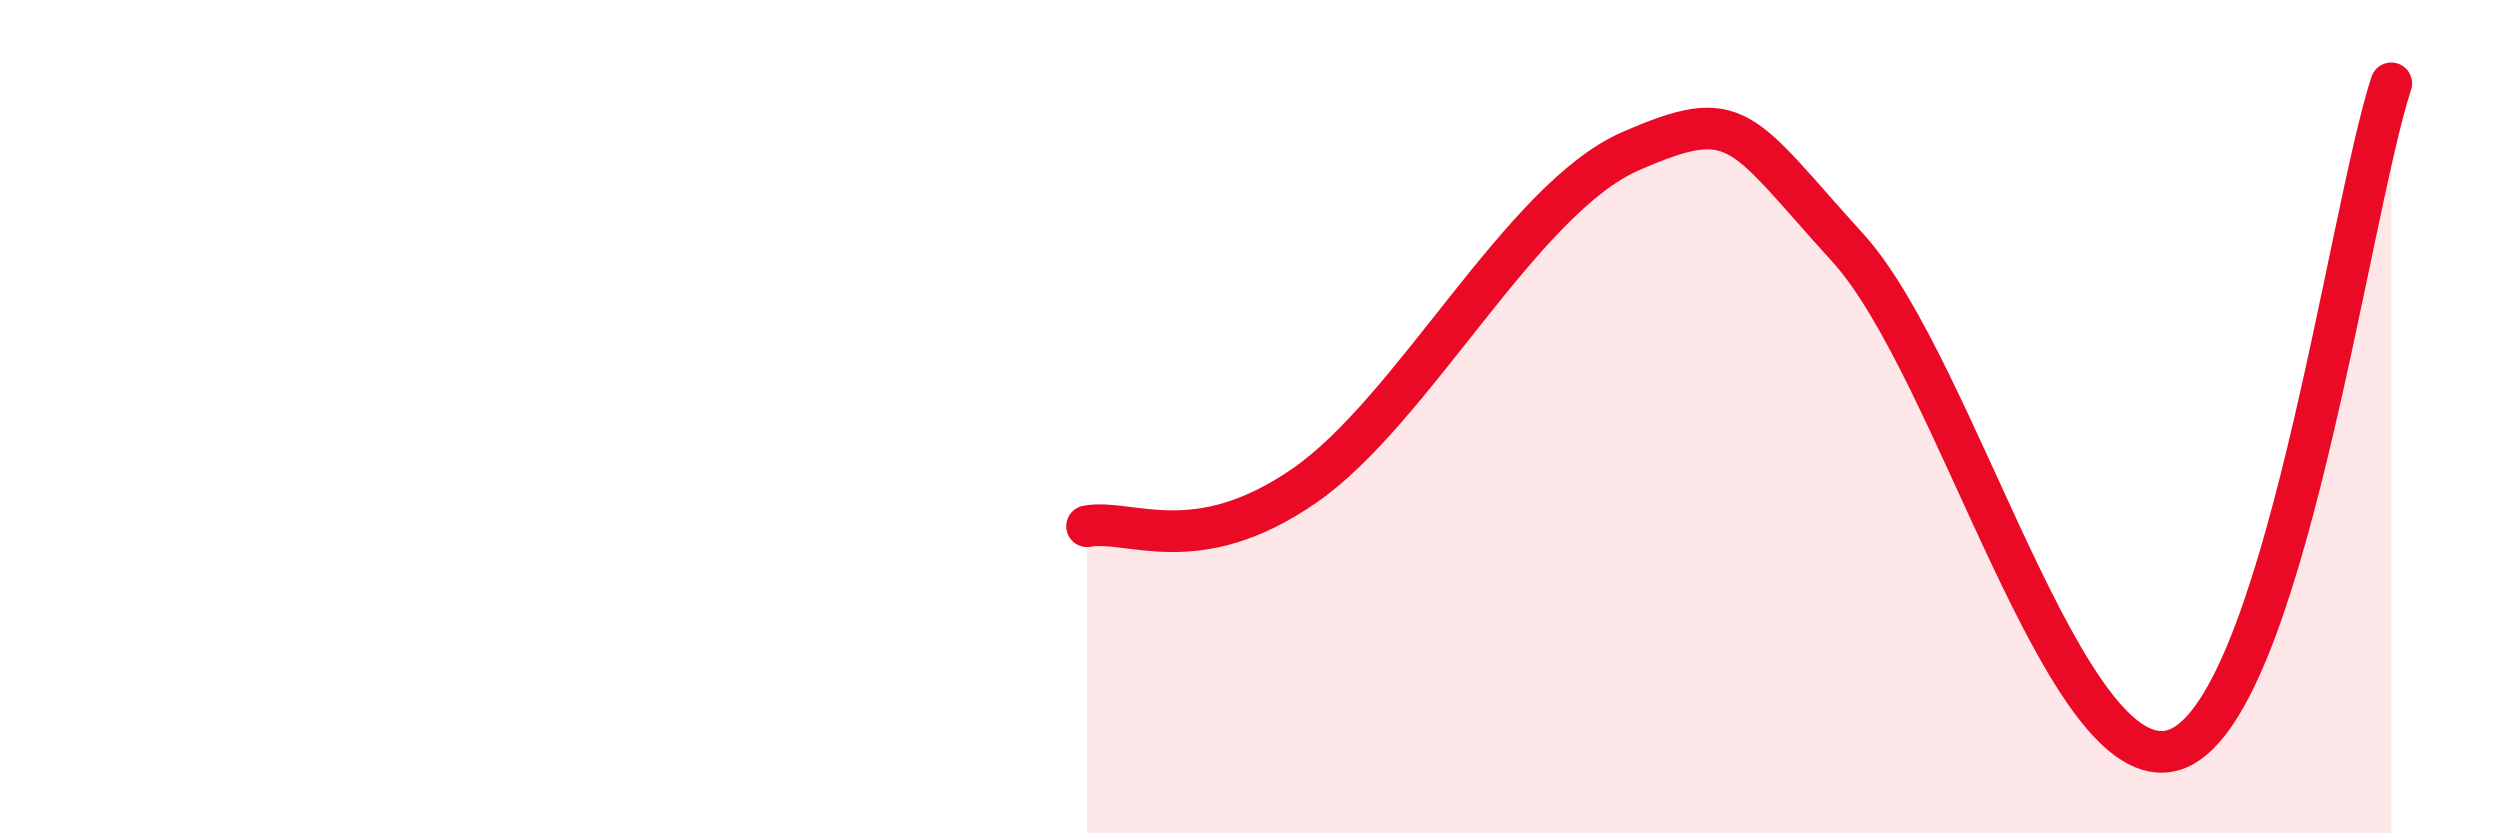
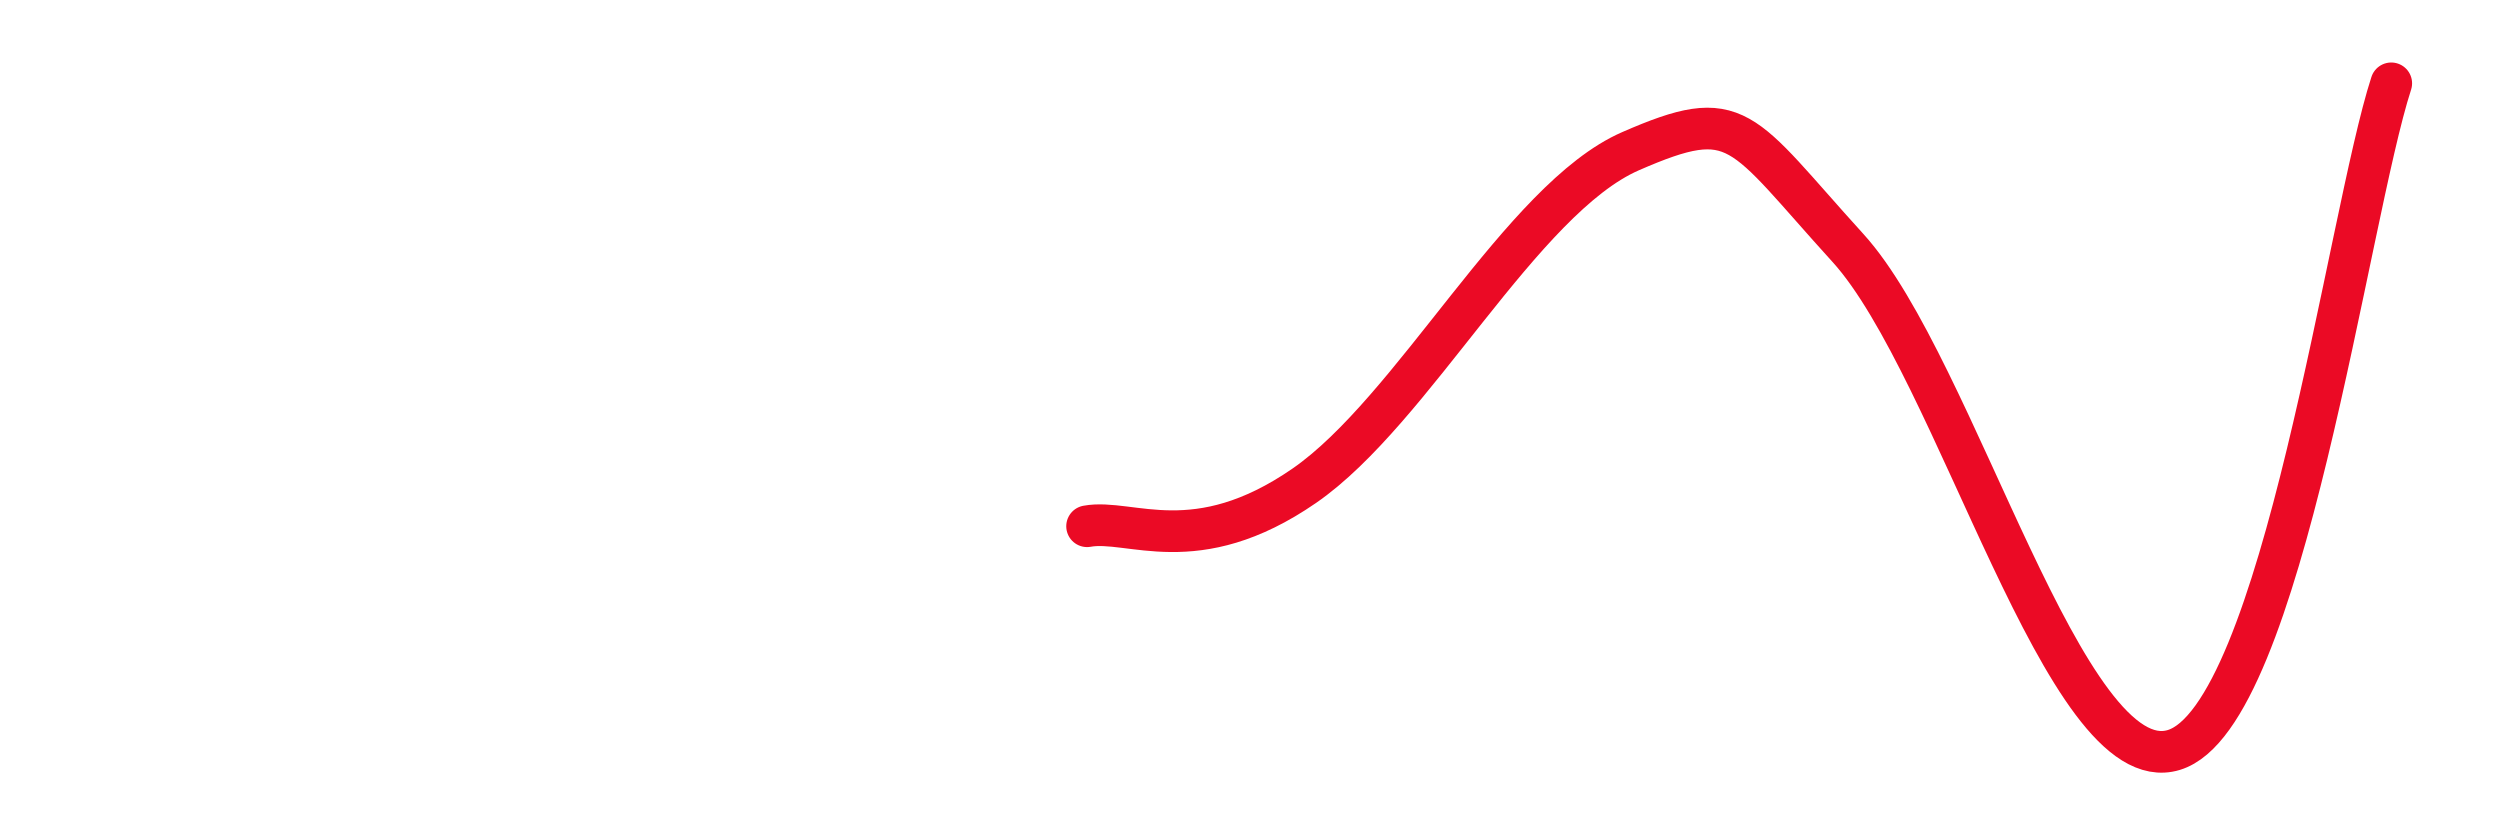
<svg xmlns="http://www.w3.org/2000/svg" width="60" height="20" viewBox="0 0 60 20">
-   <path d="M 26.09,12.63 C 27.13,12.44 28.69,13.46 31.3,11.66 C 33.91,9.86 36.52,4.77 39.13,3.63 C 41.74,2.49 41.74,3.08 44.35,5.95 C 46.96,8.82 49.56,18.79 52.17,18 C 54.78,17.21 56.35,5.2 57.39,2L57.39 20L26.09 20Z" fill="#EB0A25" opacity="0.1" stroke-linecap="round" stroke-linejoin="round" />
  <path d="M 26.09,12.63 C 27.13,12.44 28.69,13.46 31.3,11.66 C 33.91,9.86 36.52,4.77 39.13,3.63 C 41.74,2.49 41.74,3.08 44.35,5.95 C 46.96,8.82 49.56,18.79 52.17,18 C 54.78,17.21 56.35,5.2 57.39,2" stroke="#EB0A25" stroke-width="1" fill="none" stroke-linecap="round" stroke-linejoin="round" />
</svg>